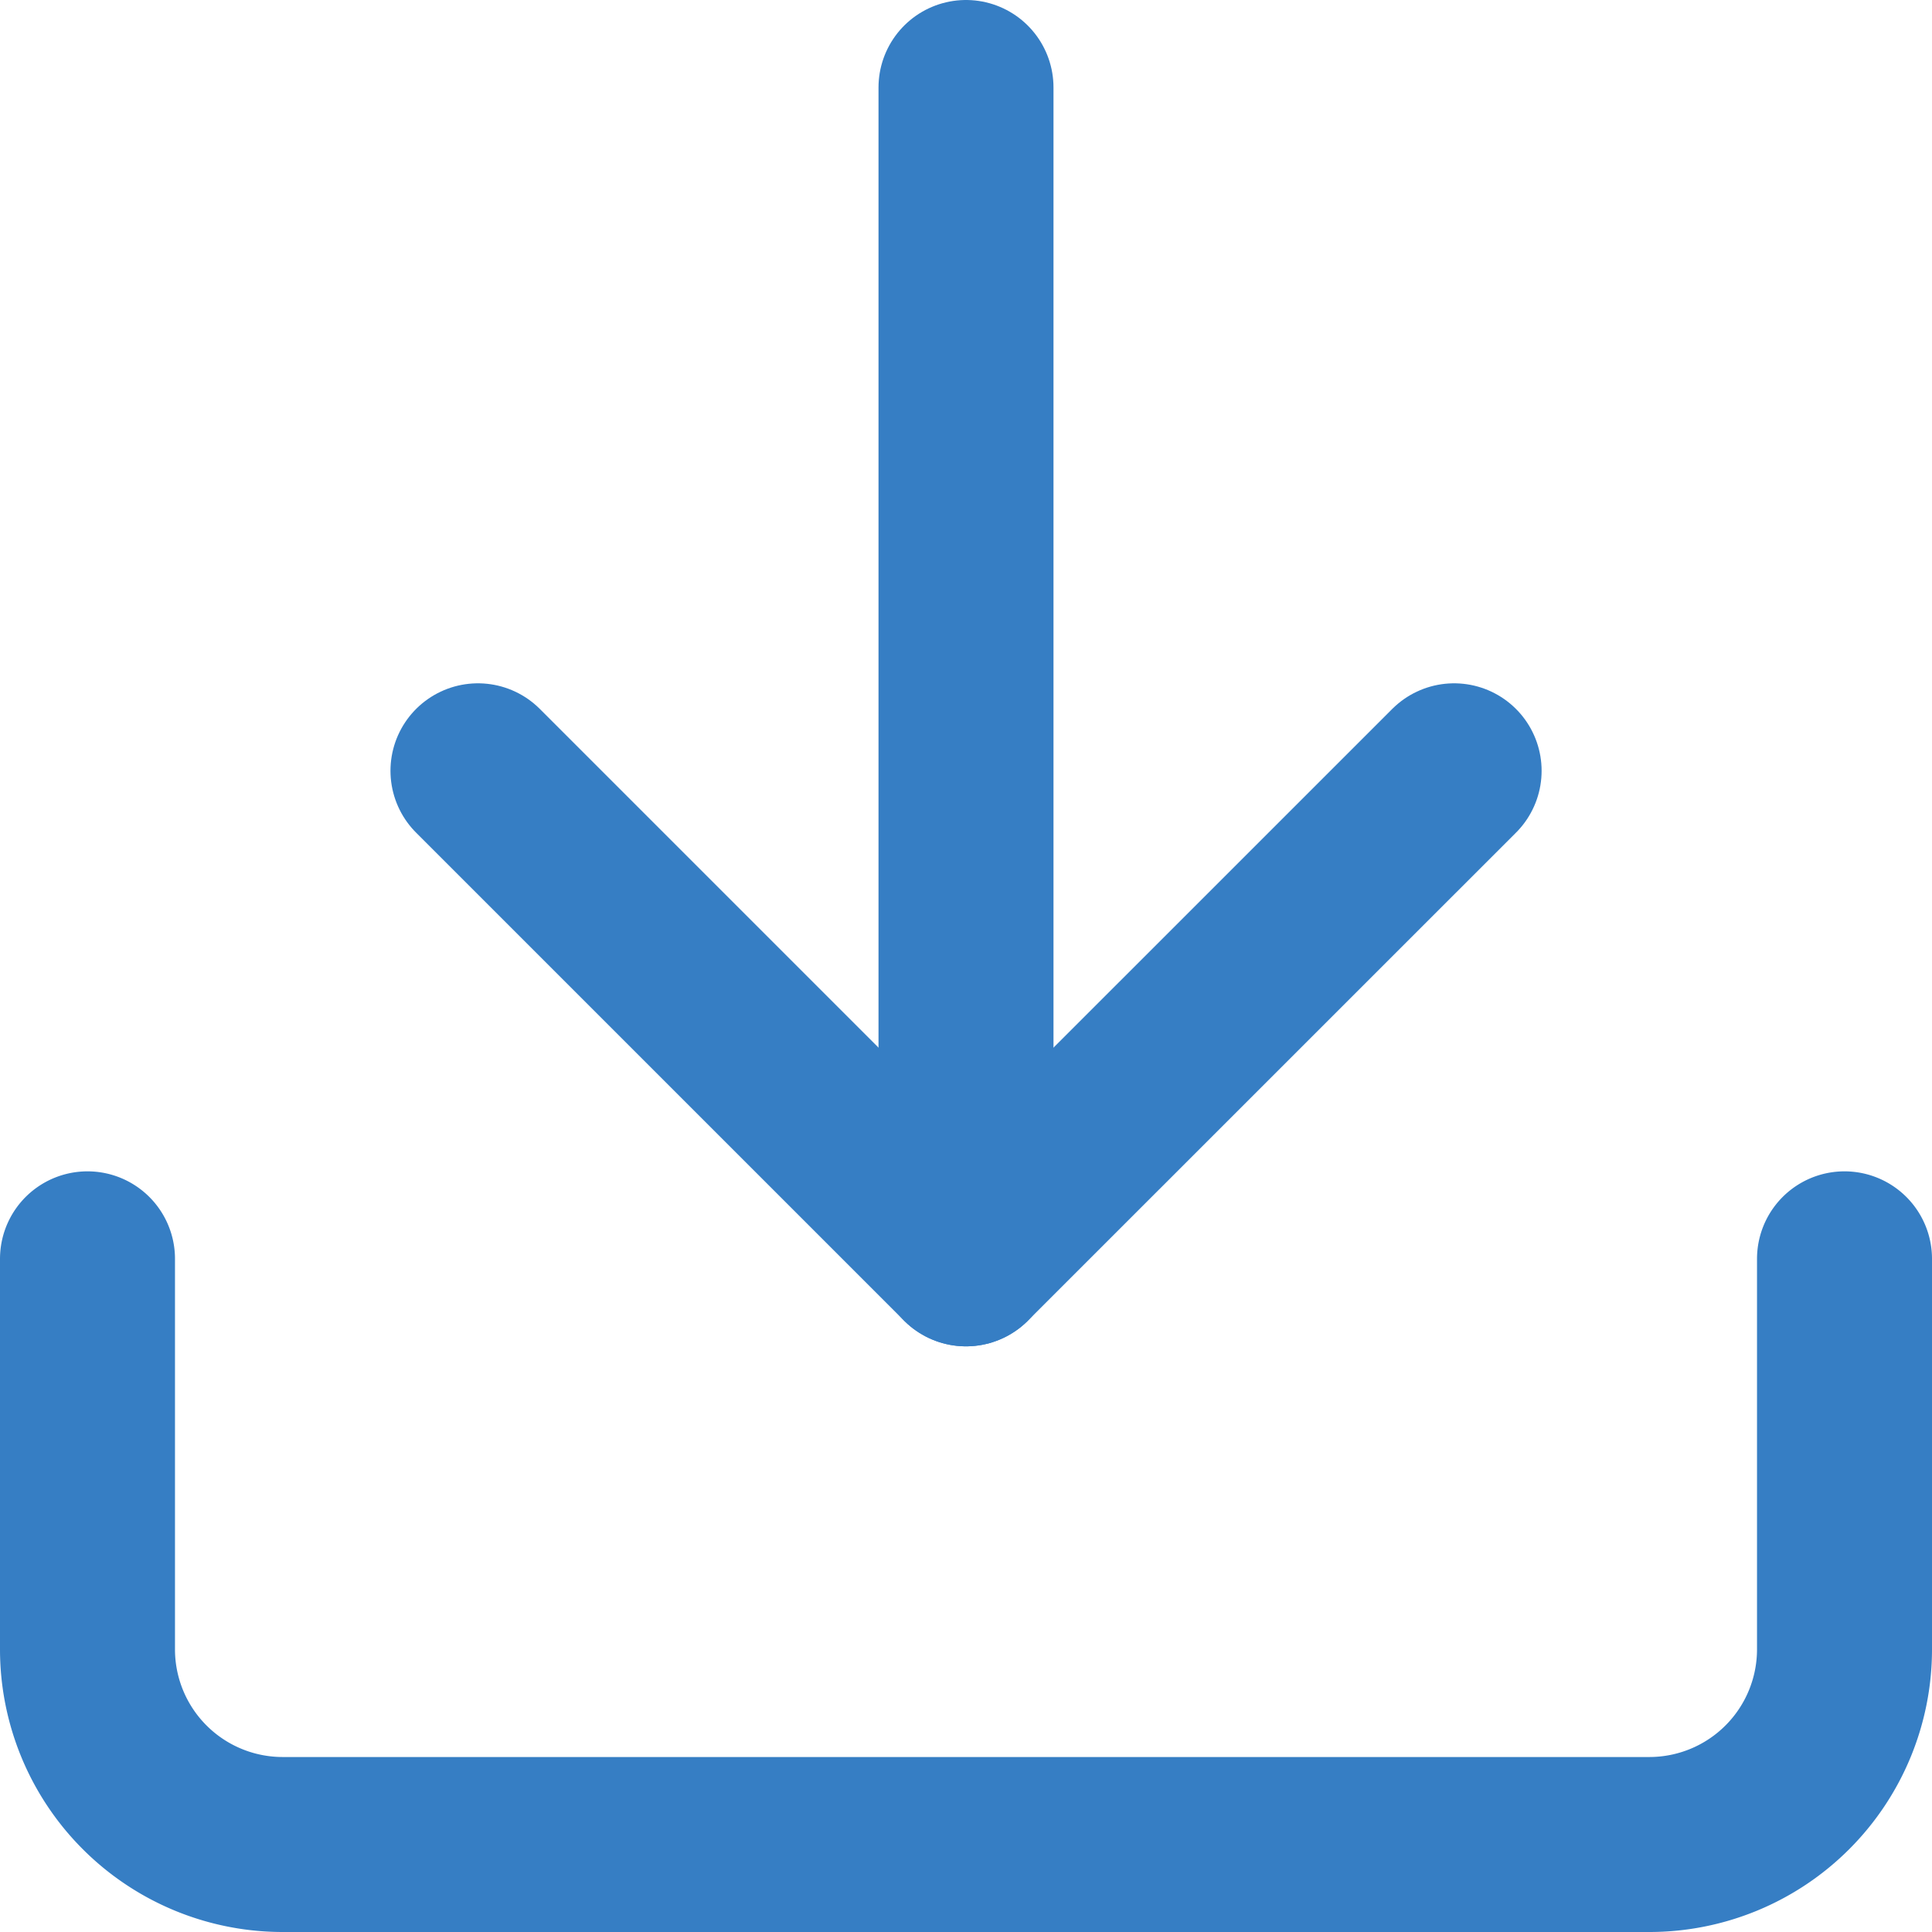
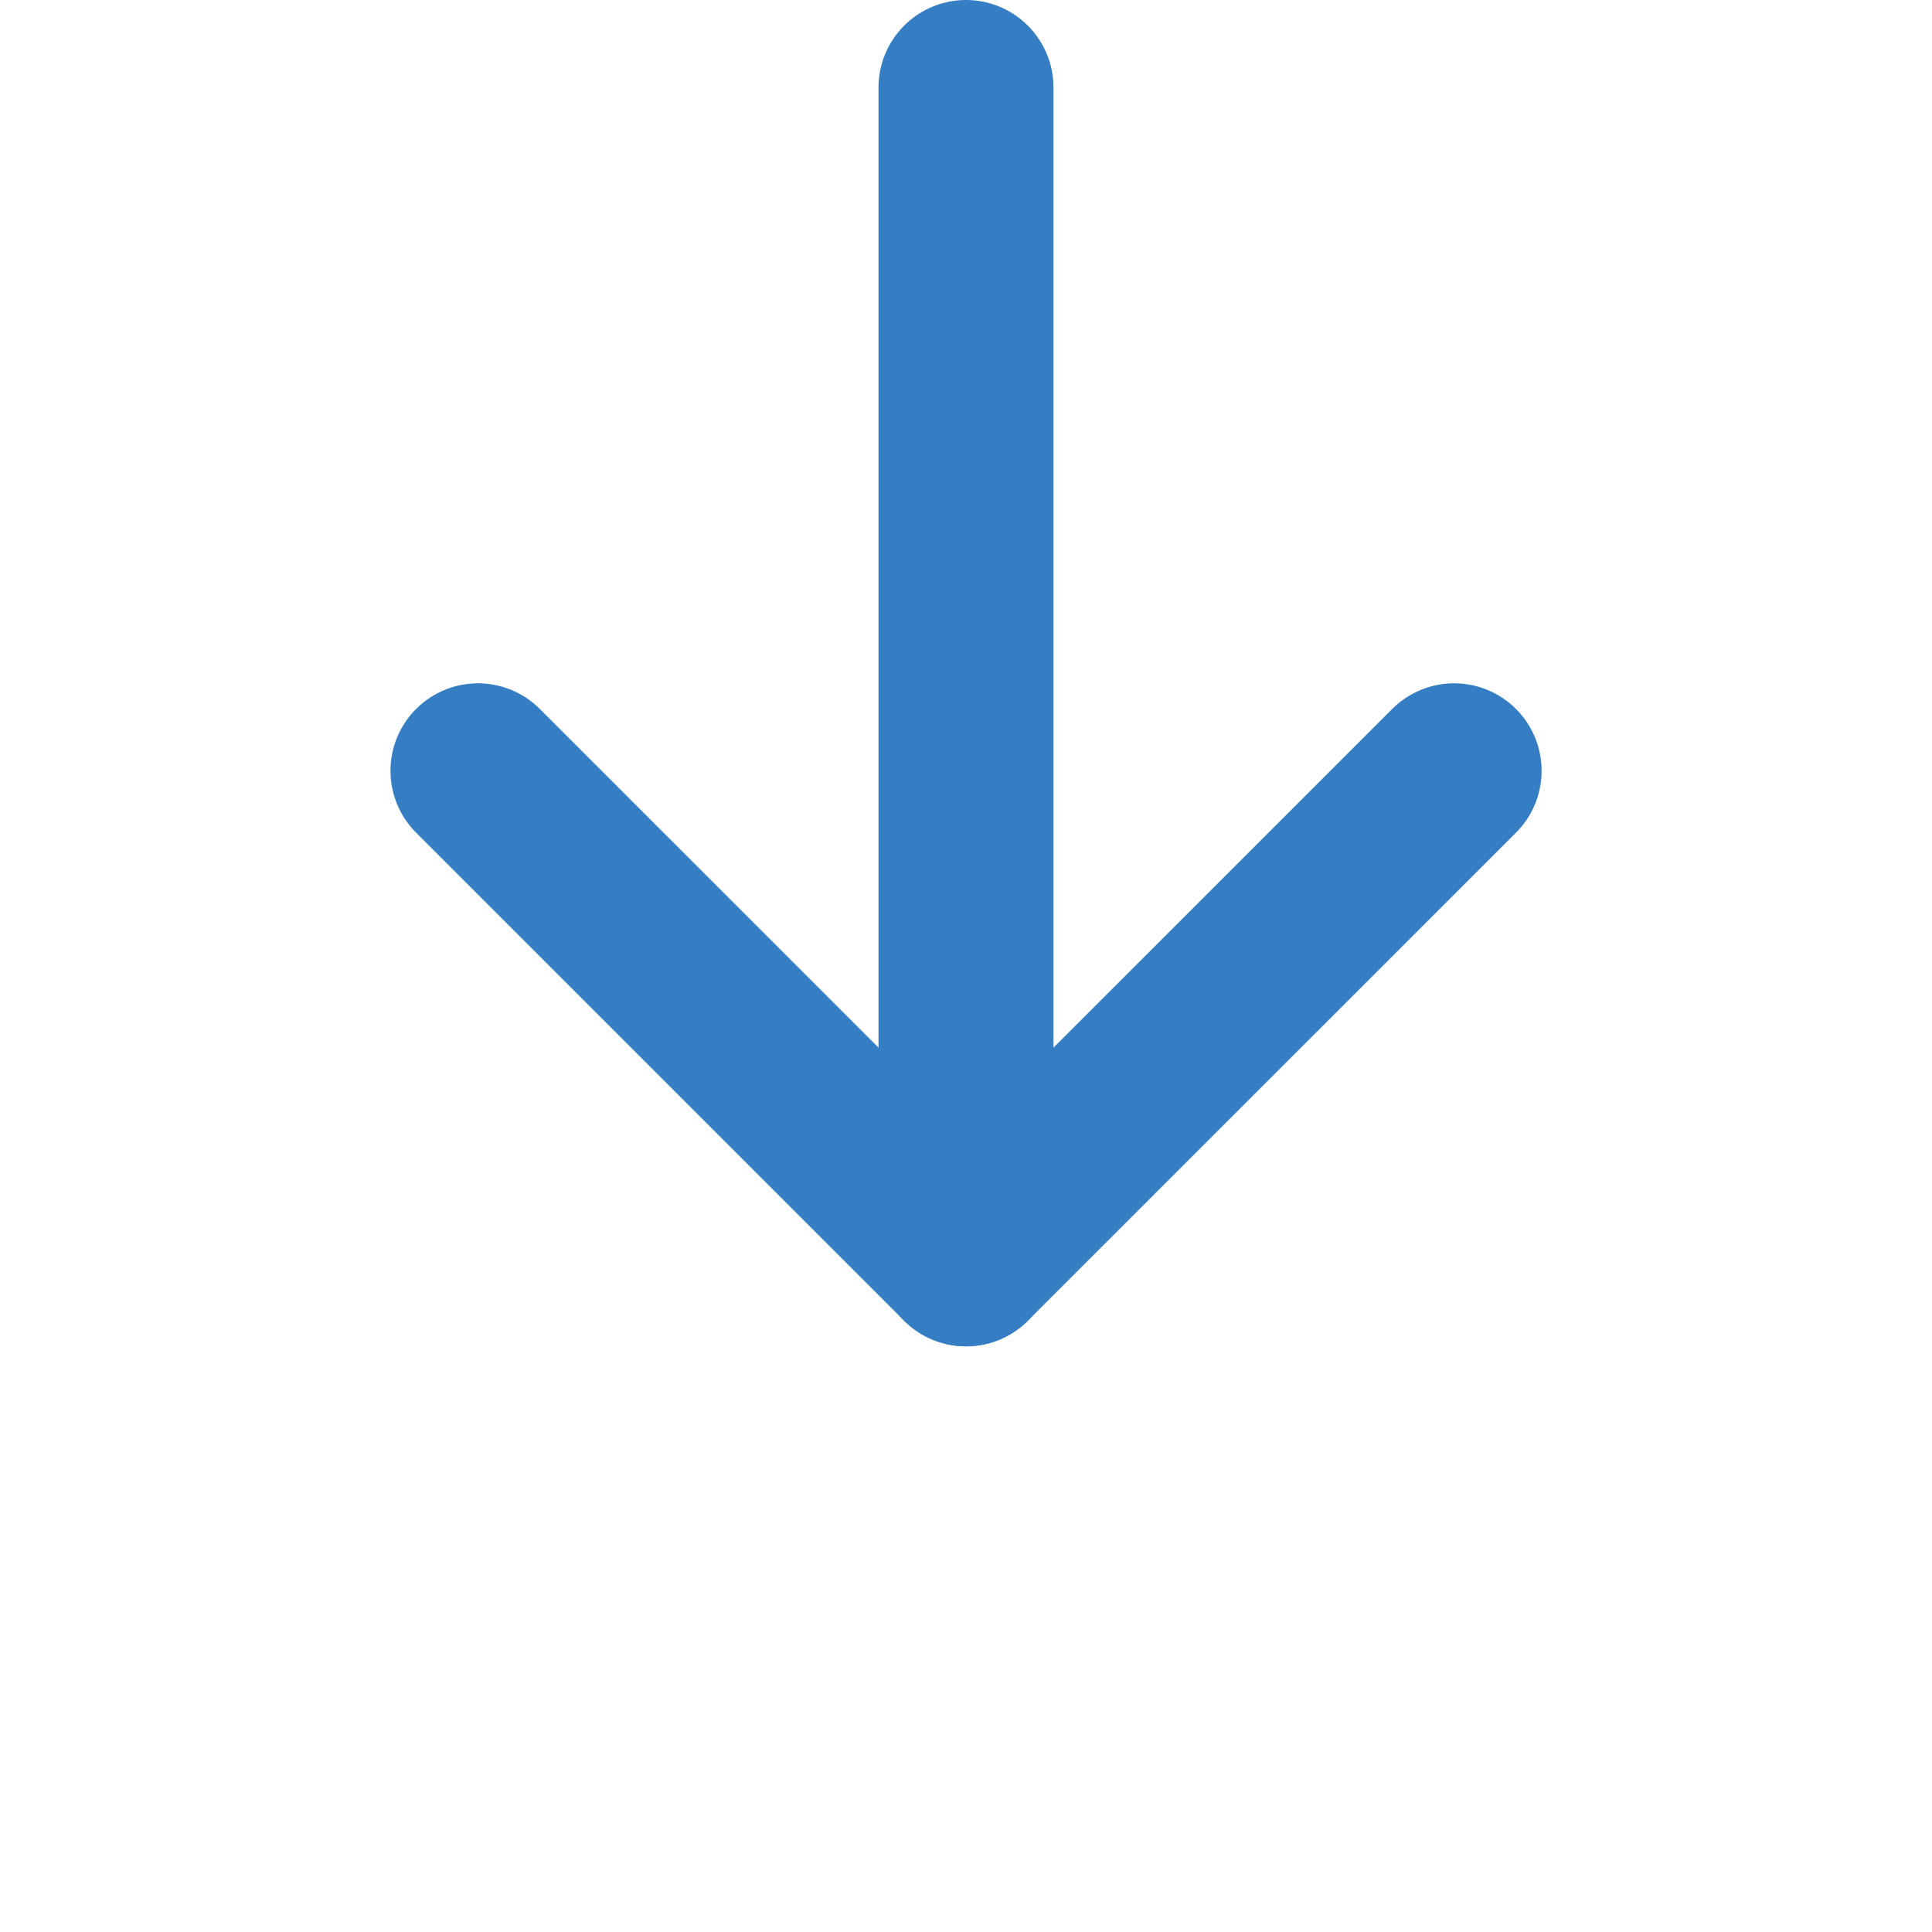
<svg xmlns="http://www.w3.org/2000/svg" width="22.082" height="22.082" viewBox="0 0 22.082 22.082">
  <g id="Icon_feather-download" data-name="Icon feather-download" transform="translate(-3.5 -3.5)">
-     <path id="Trazado_742" data-name="Trazado 742" d="M24.582,22.5v4.463a2.231,2.231,0,0,1-2.231,2.231H6.731A2.231,2.231,0,0,1,4.5,26.963V22.5" transform="translate(0 -4.612)" fill="none" stroke="#367ec4" stroke-linecap="round" stroke-linejoin="round" stroke-width="2" />
    <path id="Trazado_743" data-name="Trazado 743" d="M10.5,15l5.578,5.578L21.657,15" transform="translate(-1.537 -2.69)" fill="none" stroke="#367ec4" stroke-linecap="round" stroke-linejoin="round" stroke-width="2" />
    <path id="Trazado_744" data-name="Trazado 744" d="M18,17.888V4.5" transform="translate(-3.459 0)" fill="none" stroke="#367ec4" stroke-linecap="round" stroke-linejoin="round" stroke-width="2" />
  </g>
</svg>